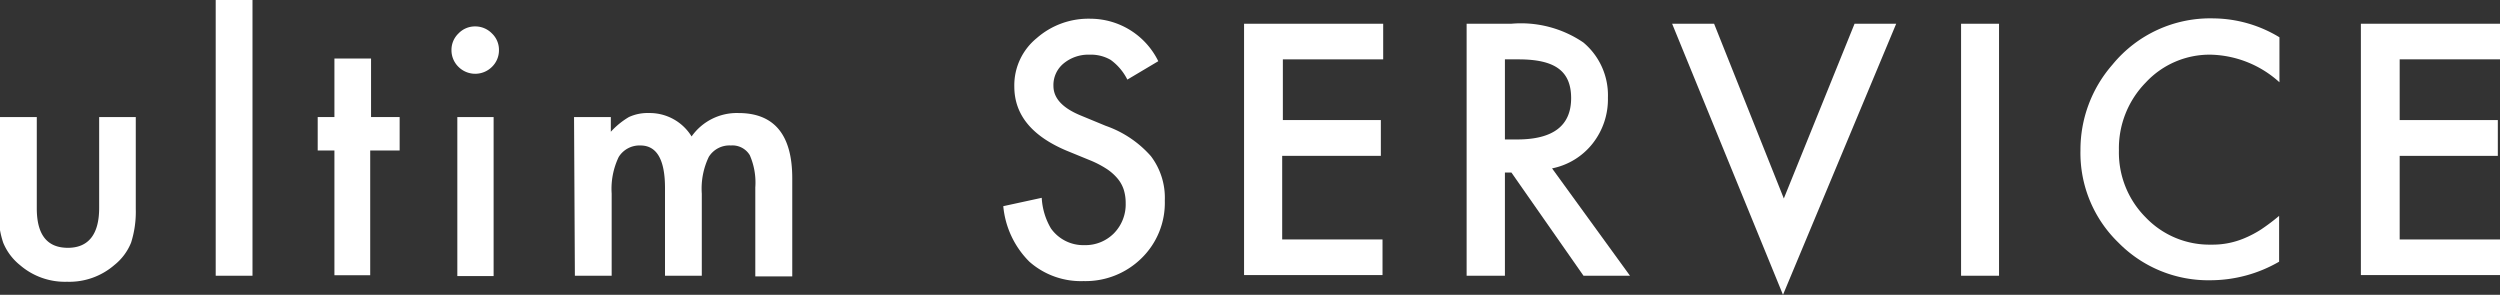
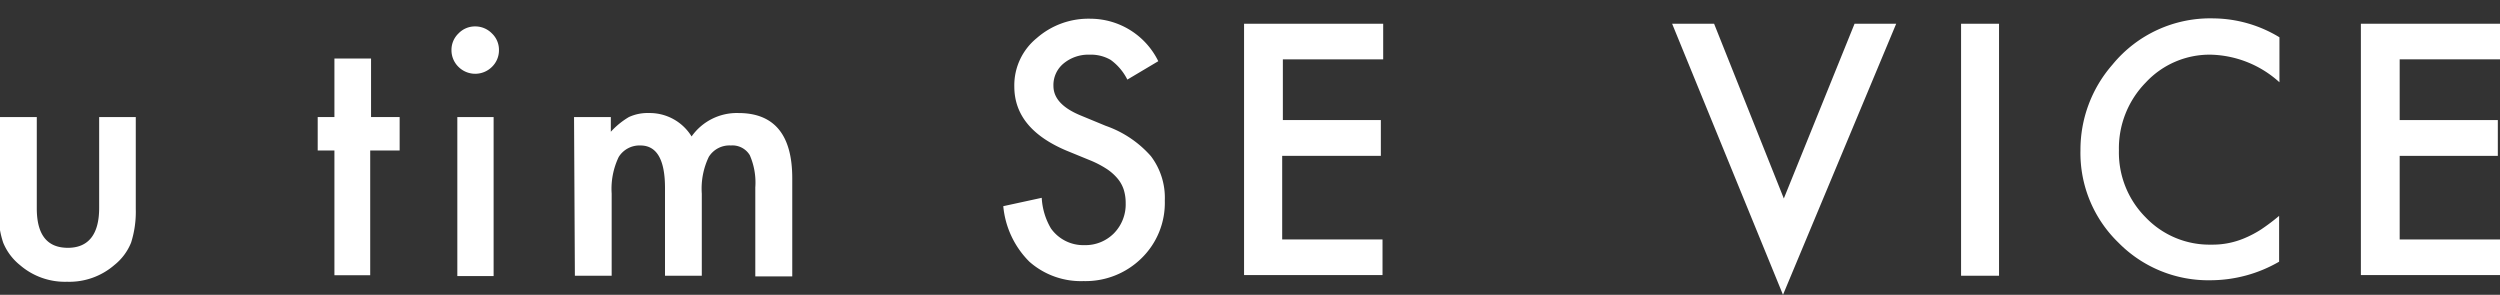
<svg xmlns="http://www.w3.org/2000/svg" width="149.51" height="17.63" viewBox="0 0 149.51 17.63">
  <rect x="0" y="0" width="149.51" height="17.63" fill="#333333" stroke="none" />
  <defs>
    <style>
      .b2a40733-a50f-44db-933a-6370bebdefb7 {
        fill: #fff;
      }
    </style>
  </defs>
  <g id="f356fce9-f0e6-4e1a-9e0e-ae405c24c5ee" data-name="レイヤー 2">
    <g id="b9da04ac-1d15-423f-a8ec-6ef7101a4026" data-name="デザイン">
      <g>
        <path class="b2a40733-a50f-44db-933a-6370bebdefb7" d="M2.2,7v5.46c0,1.58.62,2.36,1.86,2.36S5.93,14,5.93,12.44V7H8.12v5.51a6.08,6.08,0,0,1-.28,2,3.28,3.28,0,0,1-1,1.34,4.12,4.12,0,0,1-2.83,1,4.11,4.11,0,0,1-2.82-1,3.34,3.34,0,0,1-1-1.34,5.49,5.49,0,0,1-.27-2V7Z" />
-         <path class="b2a40733-a50f-44db-933a-6370bebdefb7" d="M15.1,0V16.49H12.9V0Z" />
        <path class="b2a40733-a50f-44db-933a-6370bebdefb7" d="M22.14,9v7.46H20V9H19V7H20V3.5h2.19V7h1.71V9Z" />
        <path class="b2a40733-a50f-44db-933a-6370bebdefb7" d="M27,3a1.36,1.36,0,0,1,.42-1,1.36,1.36,0,0,1,1-.42,1.39,1.39,0,0,1,1,.42,1.35,1.35,0,0,1,.42,1,1.38,1.38,0,0,1-.42,1,1.42,1.42,0,0,1-2,0A1.39,1.39,0,0,1,27,3Zm2.52,4v9.51H27.35V7Z" />
        <path class="b2a40733-a50f-44db-933a-6370bebdefb7" d="M34.33,7h2.2v.88A4.69,4.69,0,0,1,37.61,7a2.67,2.67,0,0,1,1.2-.24,2.94,2.94,0,0,1,2.55,1.4,3.31,3.31,0,0,1,2.8-1.4c2.14,0,3.22,1.3,3.22,3.9v5.87H45.17V11.21a4.09,4.09,0,0,0-.33-1.93,1.21,1.21,0,0,0-1.13-.58,1.45,1.45,0,0,0-1.32.68,4.38,4.38,0,0,0-.42,2.2v4.91h-2.2V11.24c0-1.69-.49-2.54-1.47-2.54A1.46,1.46,0,0,0,37,9.39a4.41,4.41,0,0,0-.42,2.19v4.91h-2.2Z" />
        <path class="b2a40733-a50f-44db-933a-6370bebdefb7" d="M69.27,3.66l-1.85,1.1a3.25,3.25,0,0,0-1-1.18,2.35,2.35,0,0,0-1.26-.31,2.32,2.32,0,0,0-1.57.54A1.67,1.67,0,0,0,63,5.14c0,.73.54,1.32,1.64,1.77l1.5.62a6.4,6.4,0,0,1,2.69,1.81A4.12,4.12,0,0,1,69.66,12a4.62,4.62,0,0,1-1.39,3.44,4.77,4.77,0,0,1-3.47,1.37,4.65,4.65,0,0,1-3.24-1.16A5.38,5.38,0,0,1,60,12.33l2.3-.5a4,4,0,0,0,.55,1.83,2.37,2.37,0,0,0,2,1,2.4,2.4,0,0,0,1.77-.71,2.47,2.47,0,0,0,.7-1.81,2.64,2.64,0,0,0-.12-.81,2,2,0,0,0-.38-.67,3,3,0,0,0-.67-.58,5.93,5.93,0,0,0-1-.51L63.76,9c-2.07-.88-3.1-2.15-3.1-3.83A3.64,3.64,0,0,1,62,2.28a4.69,4.69,0,0,1,3.23-1.16A4.53,4.53,0,0,1,69.27,3.66Z" />
        <path class="b2a40733-a50f-44db-933a-6370bebdefb7" d="M82.72,3.55h-6V7.18h5.86V9.32H76.68v5h6v2.13H74.4V1.42h8.32Z" />
-         <path class="b2a40733-a50f-44db-933a-6370bebdefb7" d="M92.82,10.07l4.66,6.42H94.7l-4.31-6.17H90v6.17H87.71V1.42h2.67a6.63,6.63,0,0,1,4.31,1.12,4.11,4.11,0,0,1,1.47,3.3,4.27,4.27,0,0,1-.92,2.75A4.11,4.11,0,0,1,92.82,10.07ZM90,8.34h.73c2.15,0,3.23-.82,3.23-2.47s-1-2.32-3.15-2.32H90Z" />
        <path class="b2a40733-a50f-44db-933a-6370bebdefb7" d="M102.51,1.42l4.17,10.45,4.23-10.45h2.49l-6.77,16.21L100,1.42Z" />
        <path class="b2a40733-a50f-44db-933a-6370bebdefb7" d="M119.55,1.42V16.49h-2.27V1.42Z" />
        <path class="b2a40733-a50f-44db-933a-6370bebdefb7" d="M136.32,2.23V4.92a6.33,6.33,0,0,0-4.09-1.65,5.21,5.21,0,0,0-3.91,1.67A5.62,5.62,0,0,0,126.72,9a5.49,5.49,0,0,0,1.6,4,5.27,5.27,0,0,0,3.92,1.63,4.87,4.87,0,0,0,2-.39,6.3,6.3,0,0,0,1-.53,12.29,12.29,0,0,0,1.06-.8v2.74a8.21,8.21,0,0,1-4.11,1.11,7.53,7.53,0,0,1-5.51-2.26A7.45,7.45,0,0,1,124.42,9a7.72,7.72,0,0,1,1.91-5.13,7.55,7.55,0,0,1,6.06-2.77A7.71,7.71,0,0,1,136.32,2.23Z" />
        <path class="b2a40733-a50f-44db-933a-6370bebdefb7" d="M149.51,3.55h-6V7.18h5.87V9.32h-5.87v5h6v2.13h-8.32V1.42h8.32Z" />
      </g>
    </g>
  </g>
</svg>